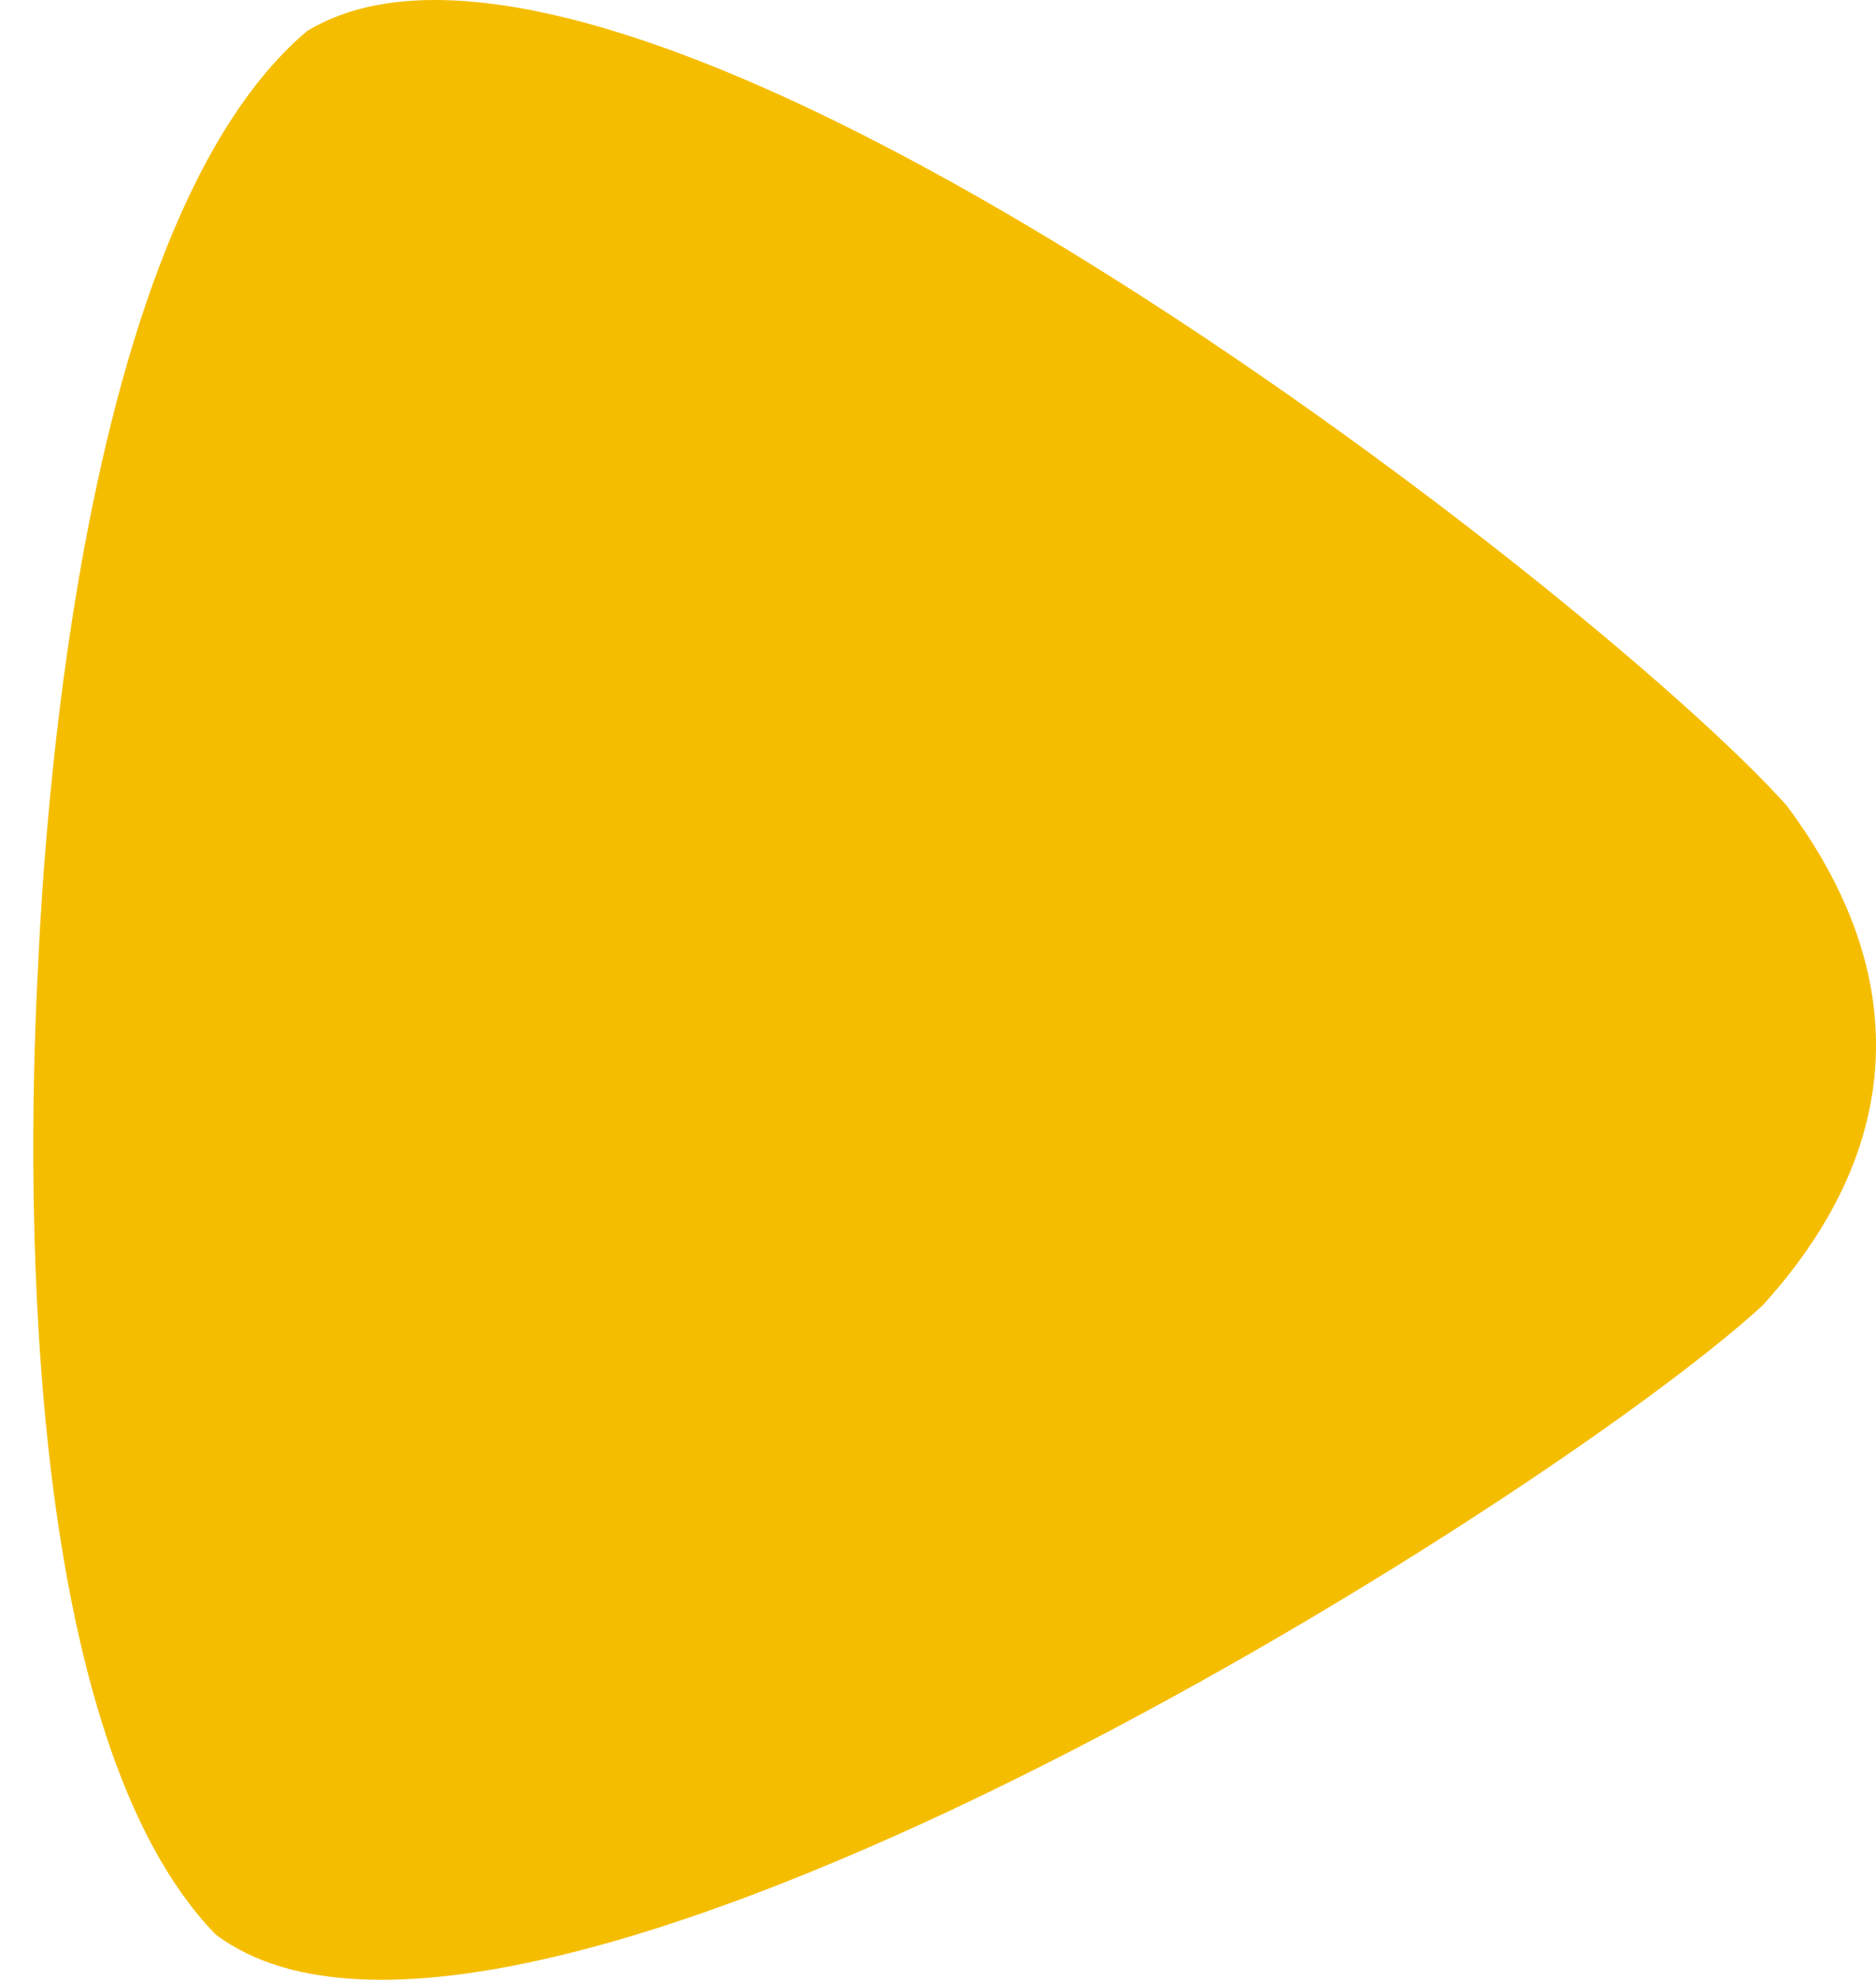
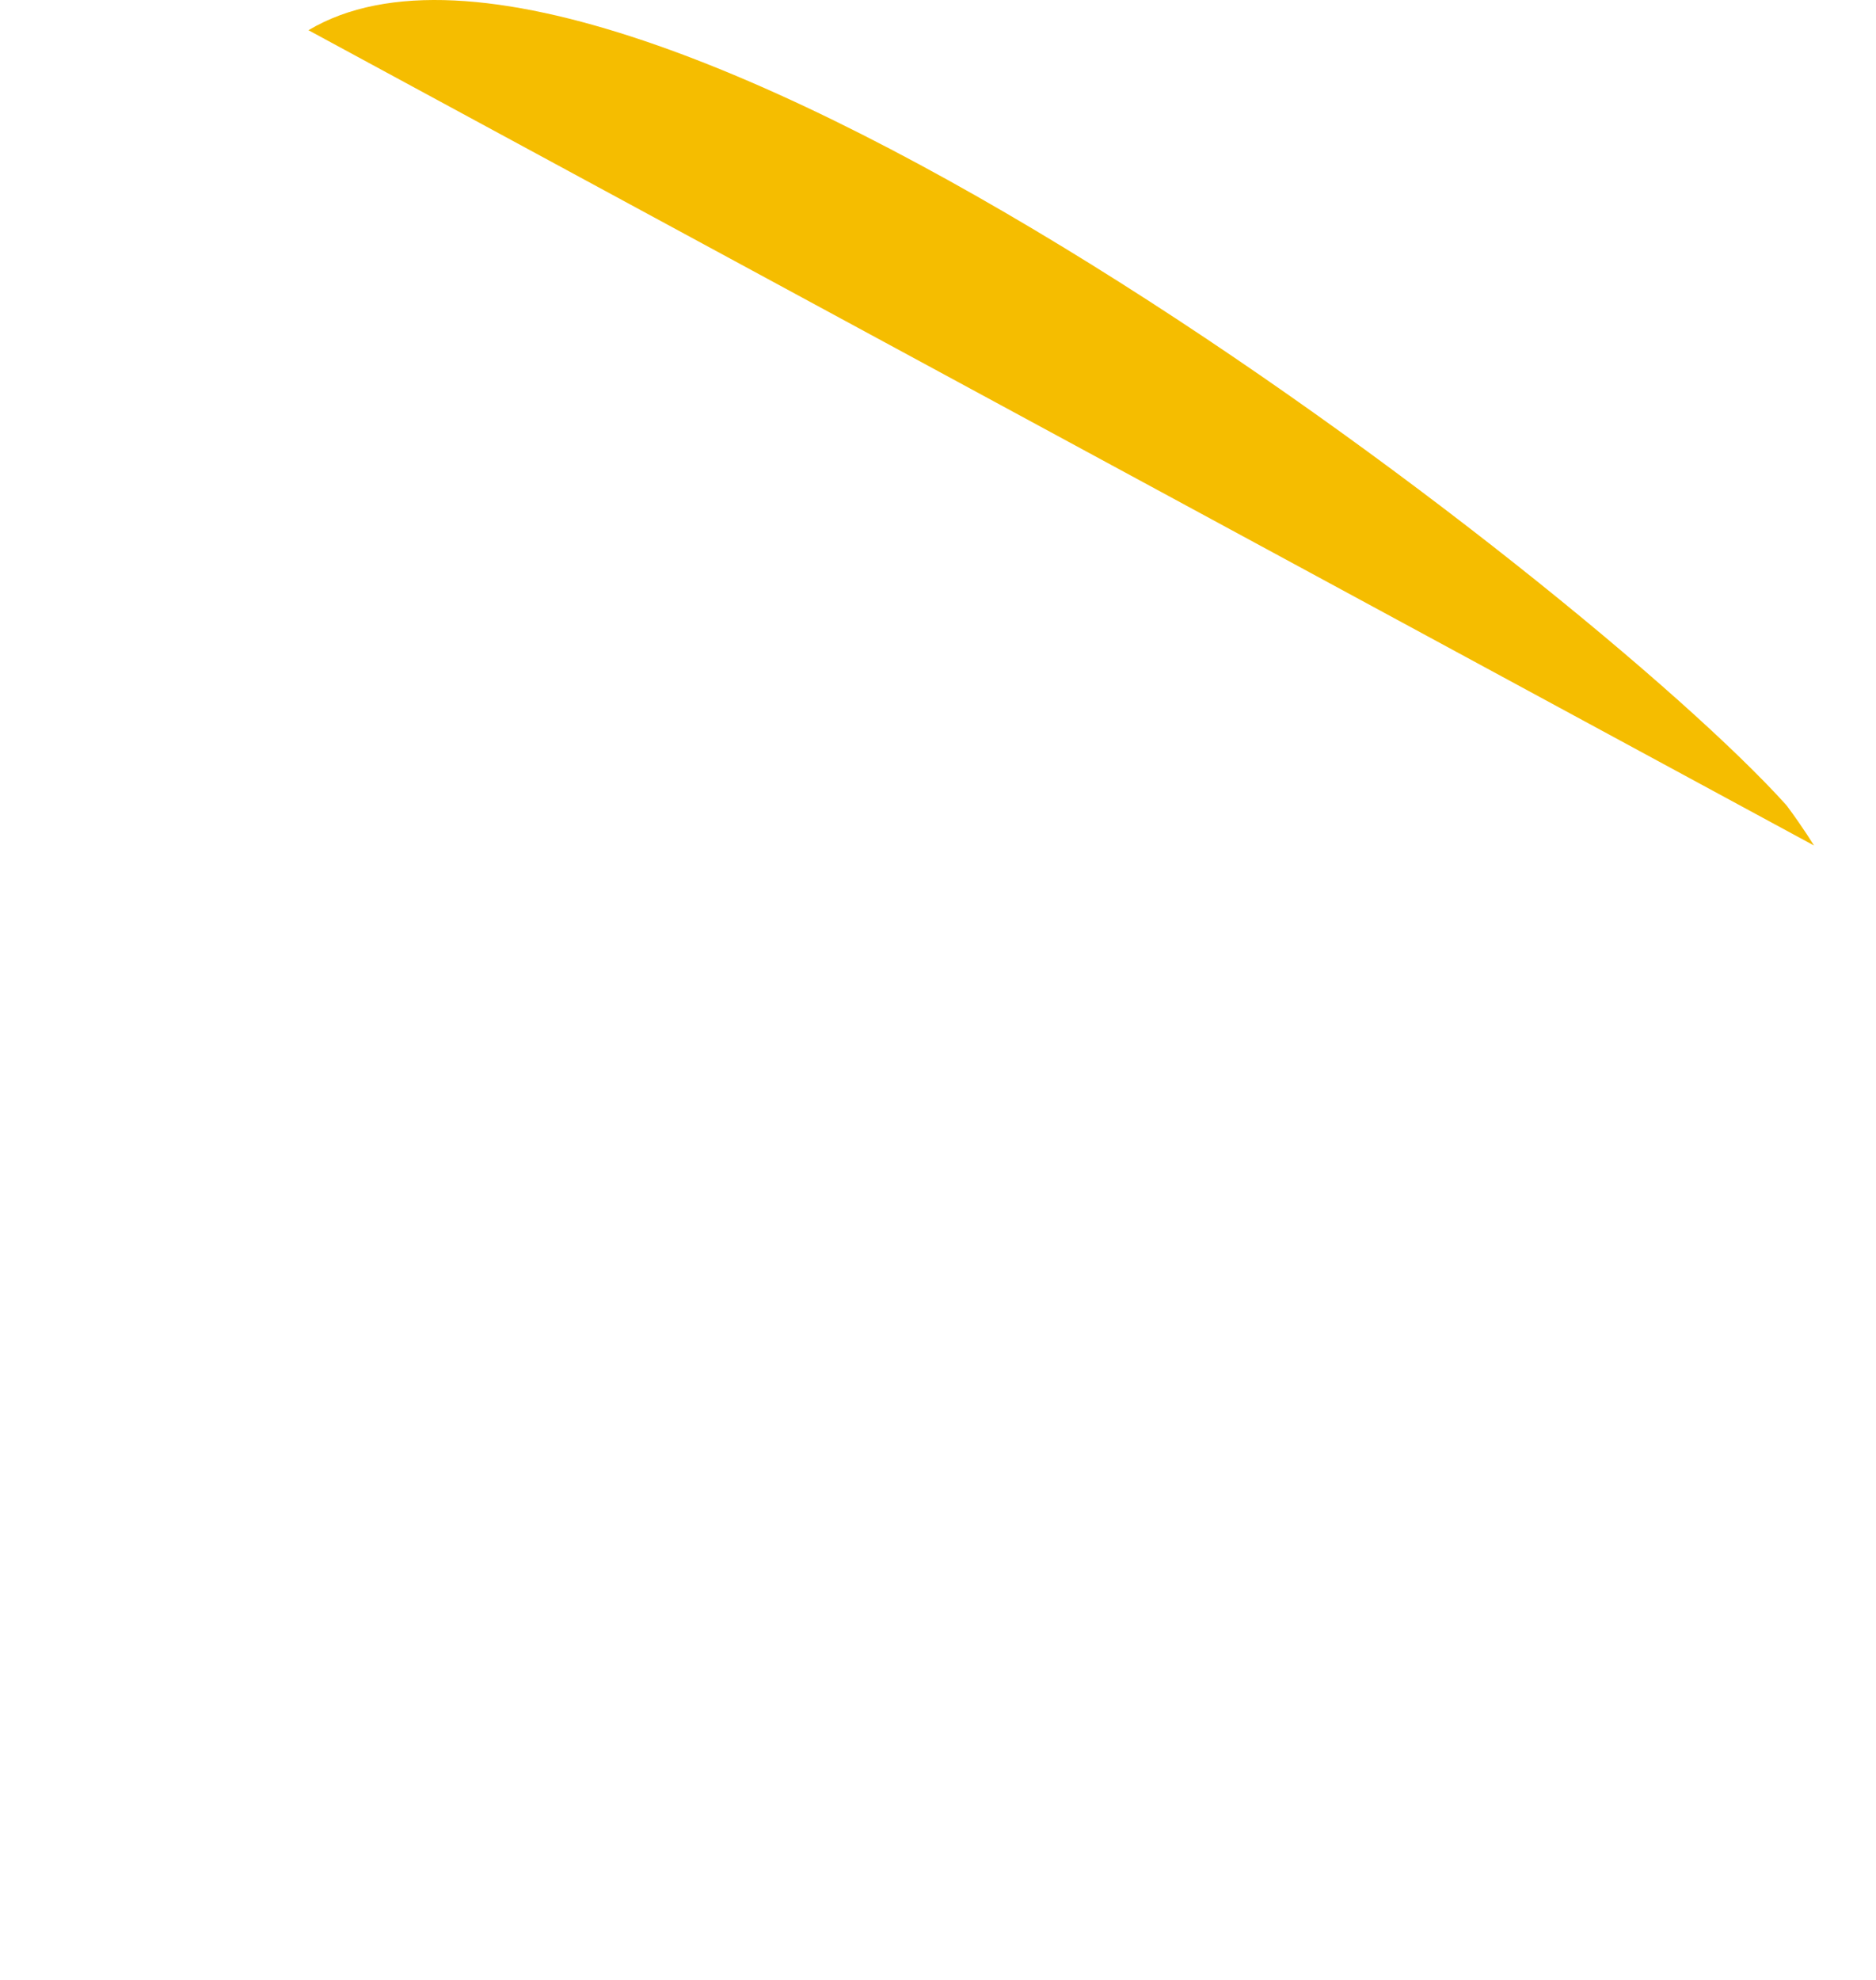
<svg xmlns="http://www.w3.org/2000/svg" id="uuid-9ba0cc18-c6fc-4923-abfc-2aff2524a41e" data-name="Layer 1" viewBox="0 0 1918.96 2024.66">
  <defs>
    <style>
      .uuid-dfd1c3f0-1be6-482d-bd77-334af02f0040 {
        fill: #f5bd00;
        stroke-width: 0px;
      }
    </style>
  </defs>
  <g id="uuid-c45c9e6a-3b06-415f-a135-0c2cd6b5d589" data-name="Layer_1">
    <g id="uuid-5b461450-d125-4021-857f-63d46833c931" data-name=" 1150944592">
-       <path class="uuid-dfd1c3f0-1be6-482d-bd77-334af02f0040" d="M1855.55,864.69c-1.86-3-3.77-6-5.73-9.01-.64-1.01-1.3-2.01-1.97-3.01-2.59-3.94-5.27-7.88-8-11.81-.05-.07-.09-.14-.14-.21h0c-3.74-5.38-7.6-10.76-11.6-16.14-.42-.57-.87-1.11-1.34-1.64C1623.49,597.27,637.96-161.34,315.52,30.9c-1.08.64-2.1,1.38-3.05,2.2-125.74,107.8-195.26,341.49-233.11,566.11-.42,2.44-.83,4.88-1.23,7.32-.76,4.52-1.49,9.04-2.21,13.56-.37,2.31-.74,4.62-1.1,6.94-1.52,9.63-2.99,19.25-4.39,28.82-.28,1.9-.56,3.8-.83,5.7-.34,2.29-.66,4.58-.99,6.87-1.32,9.15-2.57,18.25-3.77,27.31-7.25,54.35-12.77,106.94-16.93,155.72-.03.39-.06.78-.1,1.16-.44,5.11-.86,10.18-1.26,15.2-.3,3.77-.59,7.52-.89,11.23-.37,4.74-.72,9.43-1.06,14.07,0,.22-.03.44-.05.66-.12,1.71-.24,3.41-.37,5.11-.05.73-.1,1.47-.15,2.19-.22,3.09-.44,6.17-.65,9.22-.13,1.88-.25,3.76-.38,5.63-.12,1.86-.25,3.72-.37,5.58-.17,2.61-.34,5.21-.5,7.78-.15,2.31-.29,4.59-.43,6.87,0,.14,0,.29-.02.43-.11,1.74-.22,3.48-.32,5.21-.29,4.89-.56,9.7-.83,14.44-.12,2.18-.24,4.36-.35,6.51-.58,10.79-1.08,21.2-1.52,31.19-13.22,255.17-10.09,784.97,180.77,983.17.87.9,1.81,1.73,2.82,2.47,302.55,222.27,1356.04-438.75,1579.97-643.86.52-.48,1.02-.98,1.5-1.51,5.77-6.38,11.33-12.77,16.68-19.21,12.24-14.73,23.34-29.59,33.3-44.57,0,0,0,0,0,0,86.31-129.78,87.09-268.48,1.85-405.73Z" />
+       <path class="uuid-dfd1c3f0-1be6-482d-bd77-334af02f0040" d="M1855.55,864.69c-1.86-3-3.77-6-5.73-9.01-.64-1.01-1.3-2.01-1.97-3.01-2.59-3.94-5.27-7.88-8-11.81-.05-.07-.09-.14-.14-.21h0c-3.74-5.38-7.6-10.76-11.6-16.14-.42-.57-.87-1.11-1.34-1.64C1623.49,597.27,637.96-161.34,315.52,30.9Z" />
    </g>
  </g>
</svg>